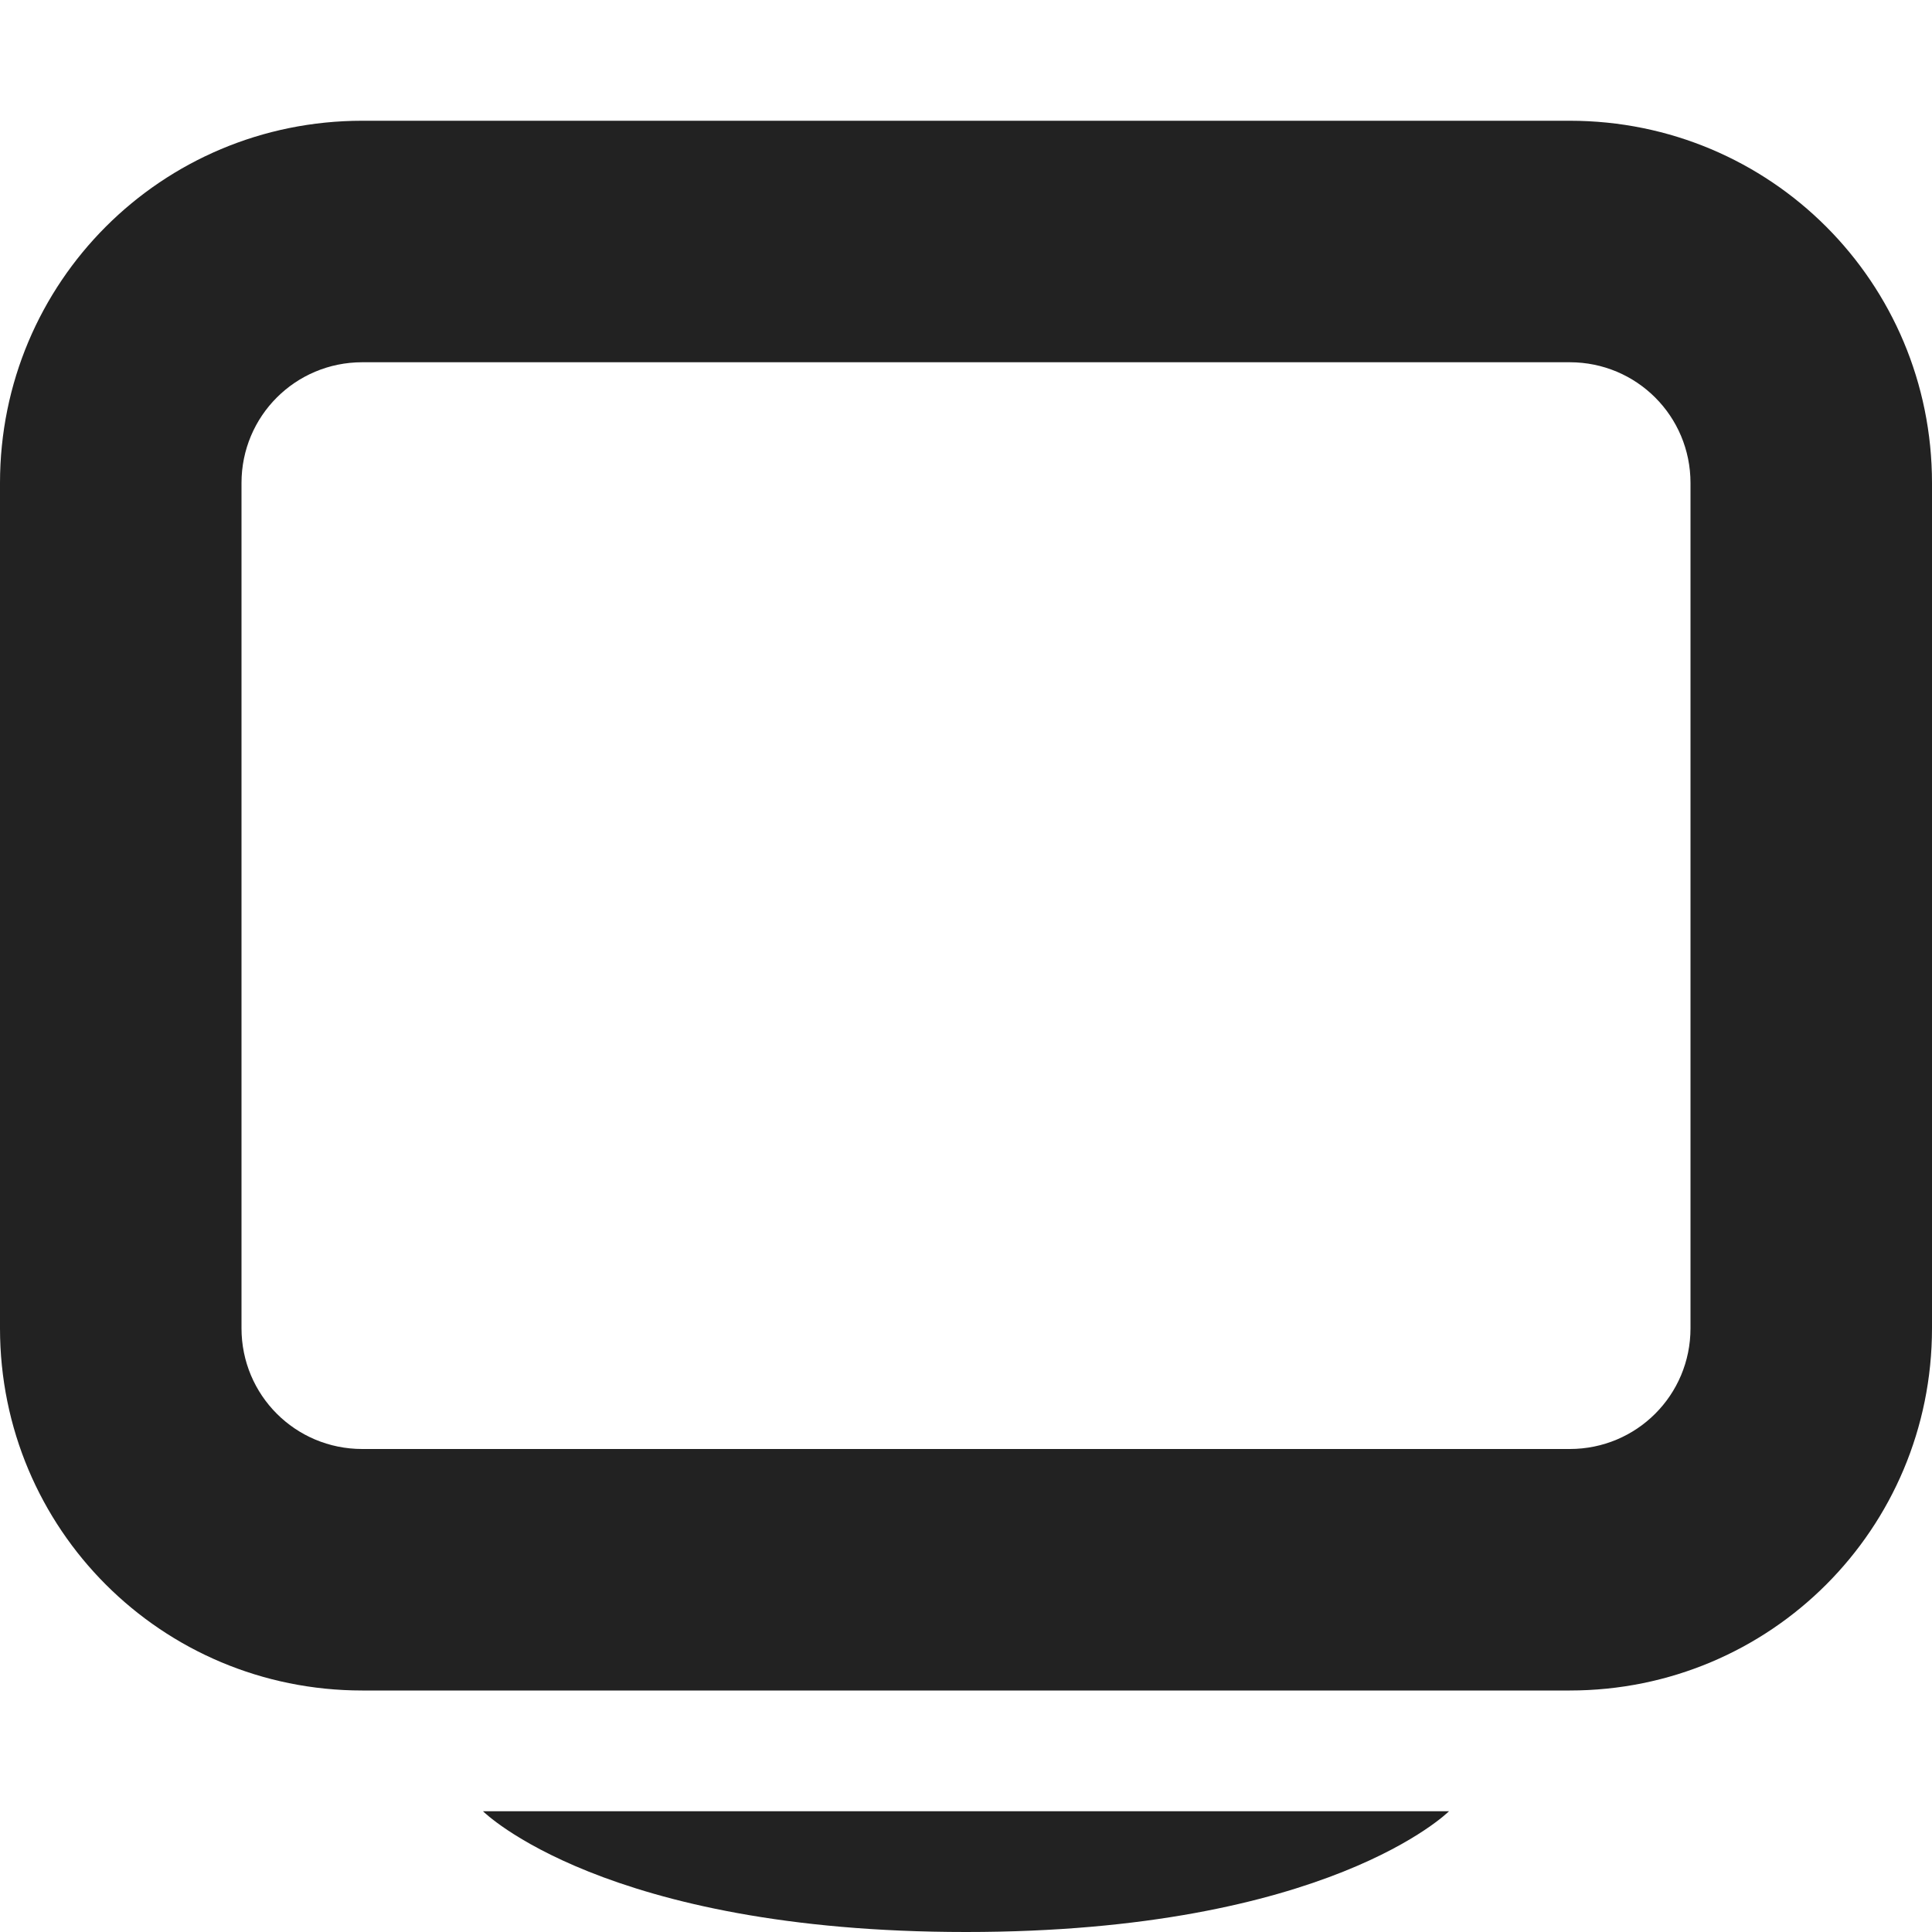
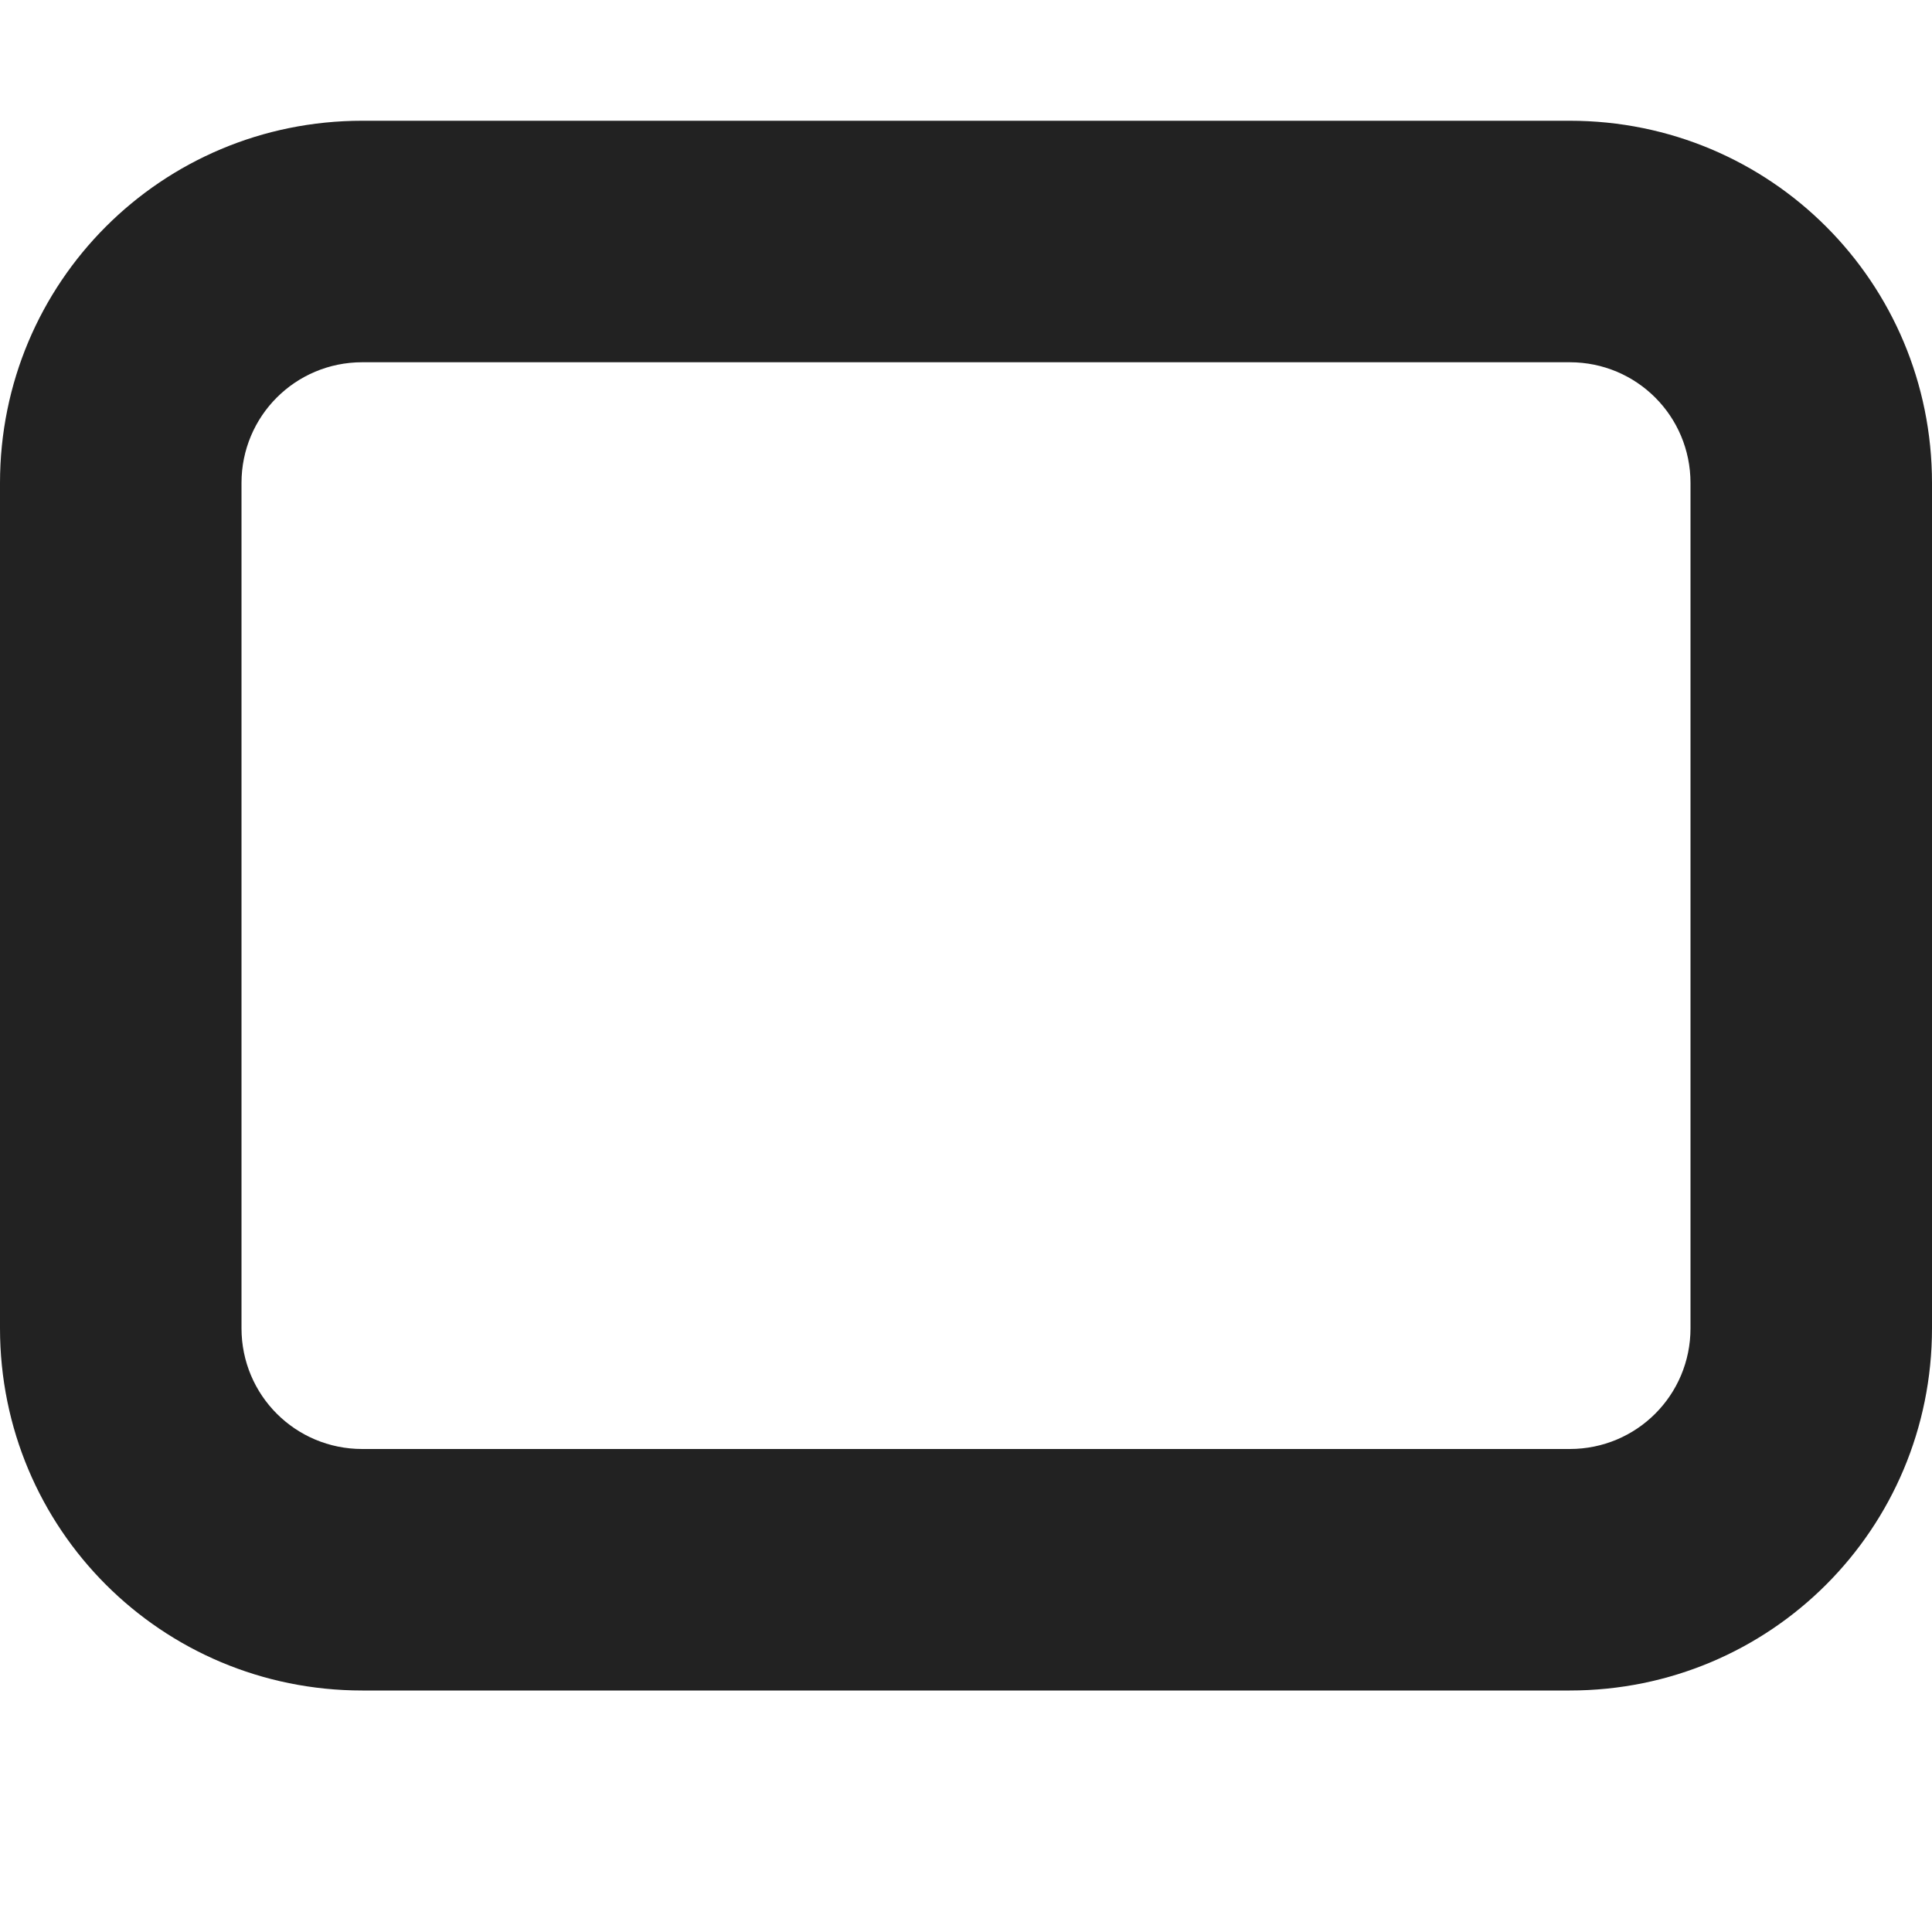
<svg xmlns="http://www.w3.org/2000/svg" xmlns:ns1="http://sodipodi.sourceforge.net/DTD/sodipodi-0.dtd" xmlns:ns2="http://www.inkscape.org/namespaces/inkscape" id="svg7384" height="16" width="16" version="1.1" ns1:docname="gimp-display.svg" viewBox="0 0 16 16" ns2:version="0.92pre1 unknown">
  <defs id="defs10" />
  <ns1:namedview pagecolor="#000000" bordercolor="#a6a6a6" borderopacity="1" objecttolerance="10" gridtolerance="10" guidetolerance="10" ns2:pageopacity="0" ns2:pageshadow="2" ns2:window-width="1920" ns2:window-height="1016" id="namedview8" showgrid="false" ns2:zoom="15.54993" ns2:cx="5.1499393" ns2:cy="8" ns2:window-x="0" ns2:window-y="27" ns2:window-maximized="1" ns2:current-layer="svg7384" />
  <title id="title9167">Gnome Symbolic Icon Theme</title>
  <g id="g4239">
    <g transform="translate(-161,-447)" id="layer10">
      <path ns2:connector-curvature="0" d="m 164,448 c -1.662,0 -3,1.338 -3,3 v 7 c 0,1.662 1.338,3 3,3 h 10 c 1.662,0 3,-1.338 3,-3 v -7 c 0,-1.662 -1.338,-3 -3,-3 z m 0,2 h 10 c 0.554,0 1,0.446 1,1 v 7 c 0,0.554 -0.446,1 -1,1 h -10 c -0.554,0 -1,-0.446 -1,-1 v -7 c 0,-0.554 0.446,-1 1,-1 z" style="fill:#222222" id="rect3773-3" />
-       <path ns2:connector-curvature="0" d="m 169,463 c 3,0 4,-1 4,-1 h -1 -6 -1 c 0,0 1,1 4,1 z" style="fill:#222222" id="rect3778-2" />
    </g>
  </g>
</svg>